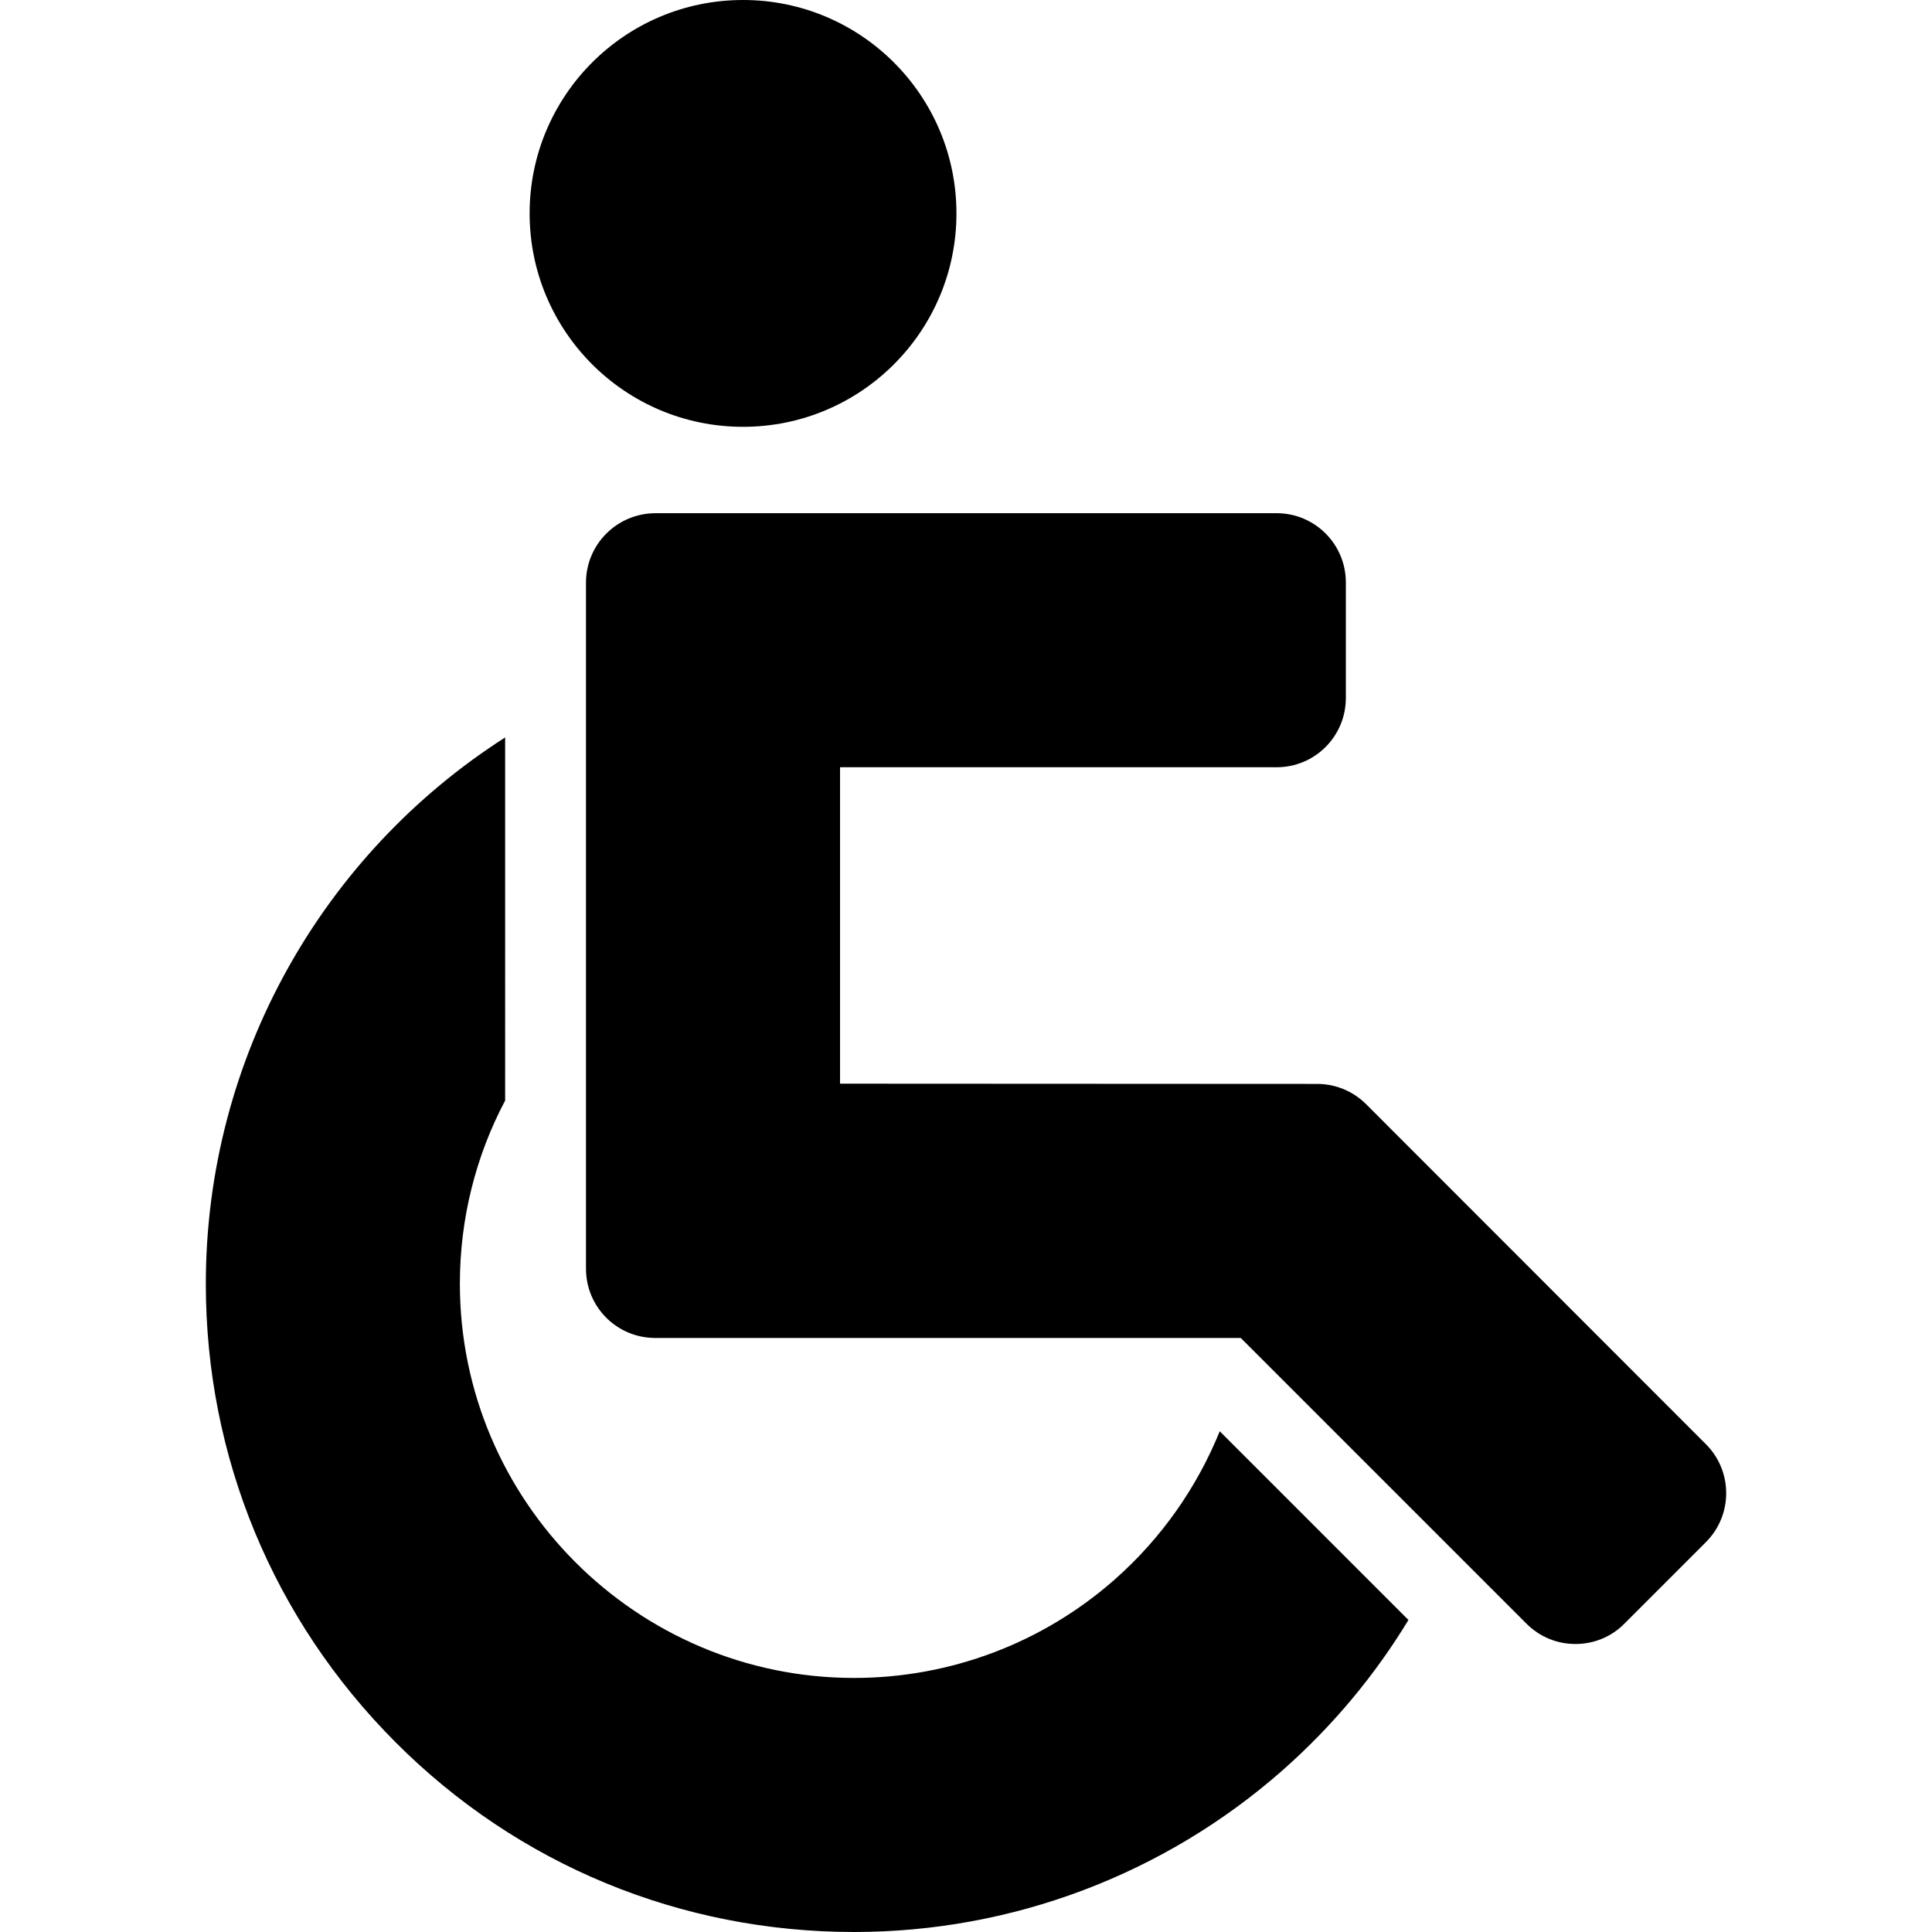
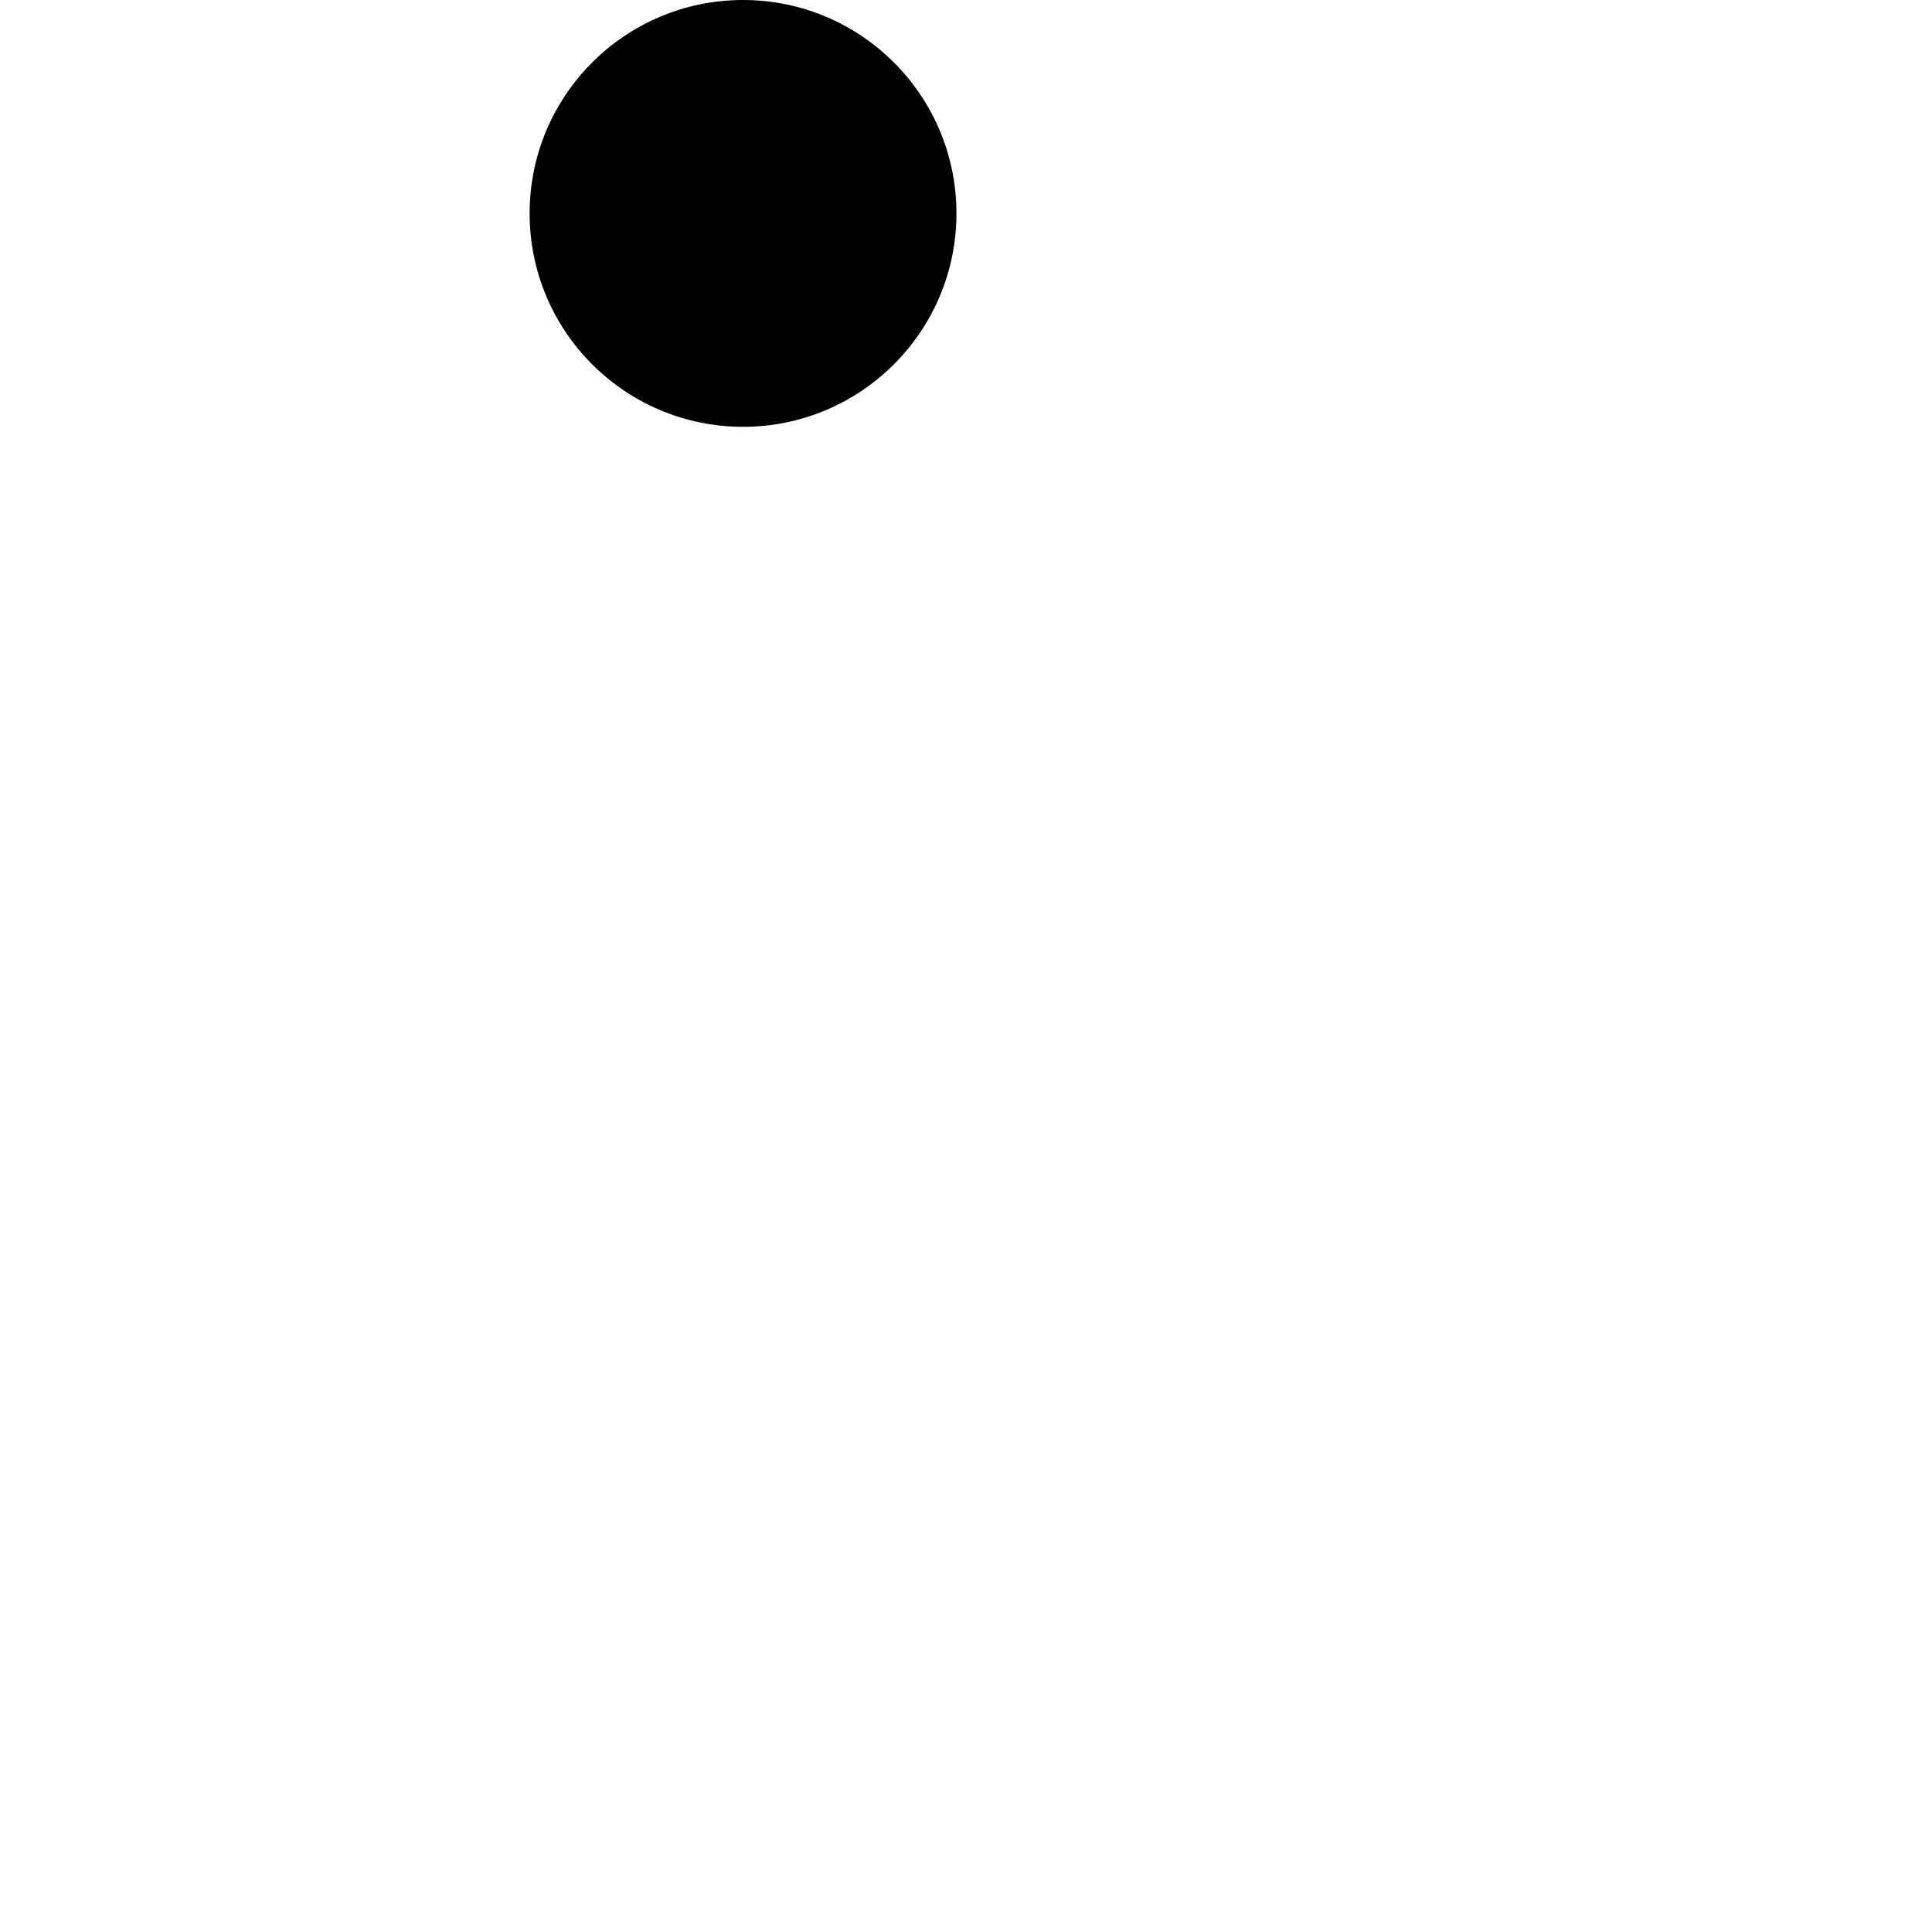
<svg xmlns="http://www.w3.org/2000/svg" version="1.1" id="Capa_1" x="0px" y="0px" width="836.5px" height="836.5px" viewBox="0 0 836.5 836.5" style="enable-background:new 0 0 836.5 836.5;" xml:space="preserve">
  <g>
    <g>
      <circle cx="321.713" cy="92.4" r="92.4" />
-       <path d="M369.812,836.5c68.4,0,134.3-24.9,185.601-70.1c21.5-19,39.799-40.9,54.398-65l-81.699-81.701    c-9.9,24.4-25.4,46.5-45.5,64.201c-31.199,27.5-71.2,42.6-112.8,42.6c-94.1,0-170.7-76.6-170.7-170.699    c0-28.4,7-55.5,19.601-79.301V319.3c-78.7,50.3-129.6,138.5-129.6,236.6c0,75,29.2,145.4,82.2,198.5S294.812,836.5,369.812,836.5z    " />
-       <path d="M253.713,252.3v48v130.5v118.5c0,16.6,13.399,30,30,30h253.5l1.4,1.398l88.1,88.102L660.914,703    c5.898,5.9,13.5,8.801,21.199,8.801s15.4-2.9,21.199-8.801l35.301-35.301c11.699-11.699,11.699-30.699,0-42.398L591.513,478.1    c-5.6-5.6-13.201-8.799-21.201-8.799l-206.599-0.102v-137h189c16.6,0,30-13.399,30-30v-50c0-16.6-13.4-30-30-30h-269    C267.112,222.3,253.713,235.7,253.713,252.3z" />
    </g>
  </g>
  <g>
</g>
  <g>
</g>
  <g>
</g>
  <g>
</g>
  <g>
</g>
  <g>
</g>
  <g>
</g>
  <g>
</g>
  <g>
</g>
  <g>
</g>
  <g>
</g>
  <g>
</g>
  <g>
</g>
  <g>
</g>
  <g>
</g>
</svg>